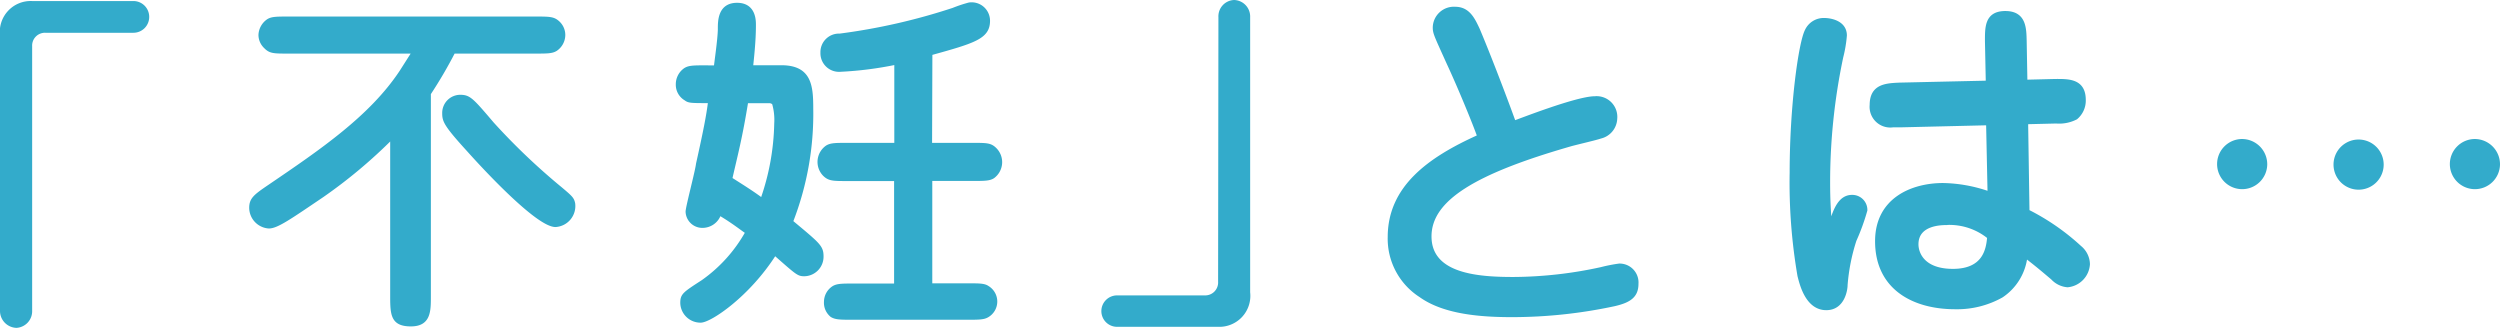
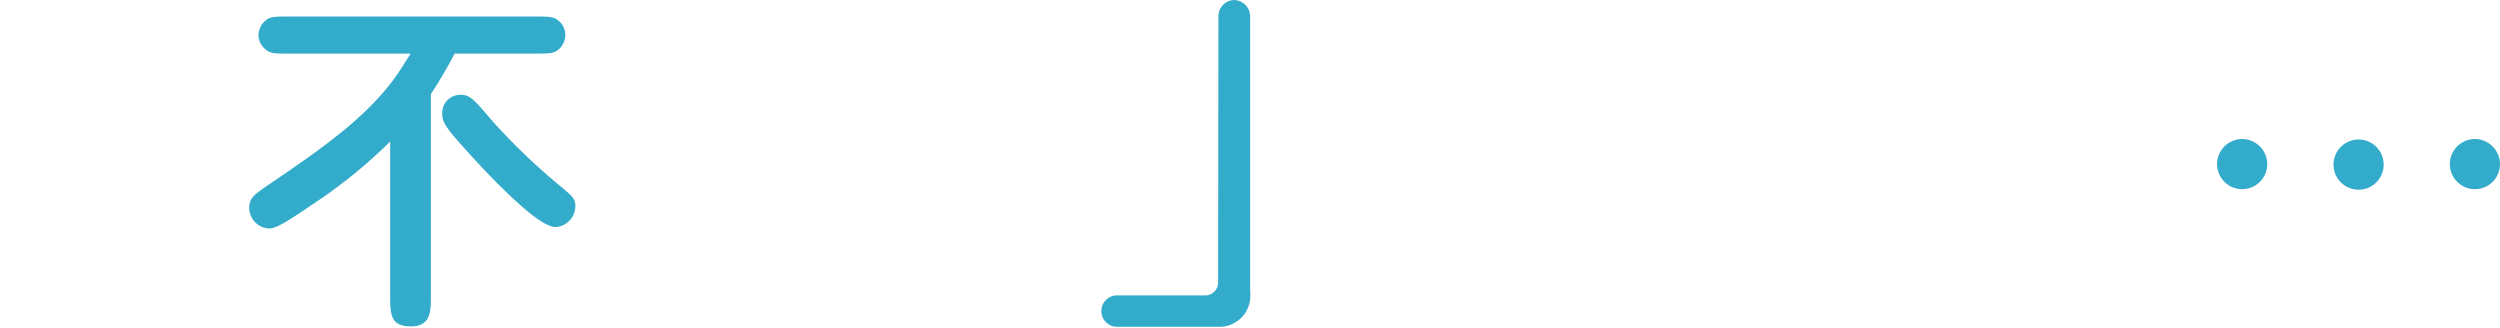
<svg xmlns="http://www.w3.org/2000/svg" viewBox="0 0 240.27 31.51">
-   <path d="M2.94,29.86a1.45,1.45,0,0,1-1.36,1.5,1.48,1.48,0,0,1-1.43-1.5V3.41A2.82,2.82,0,0,1,3.07.25H12.8a1.37,1.37,0,0,1,1.39,1.36A1.37,1.37,0,0,1,12.8,3H4.37A1.38,1.38,0,0,0,2.94,4.43Z" style="fill:#33abcb;stroke:#33abcb;stroke-linecap:round;stroke-linejoin:round;stroke-width:0.3px" />
  <path d="M41.26,28.5c0,1.4,0,2.72-1.77,2.72s-1.84-.95-1.84-2.72V13.24A48.42,48.42,0,0,1,31,18.81c-3.12,2.11-4.38,3-5.16,3a1.86,1.86,0,0,1-1.74-1.83c0-.85.41-1.16,1.81-2.11,5-3.4,9.75-6.63,12.64-11l1.19-1.87h-12c-1.43,0-1.77,0-2.24-.48a1.61,1.61,0,0,1-.51-1.15,1.76,1.76,0,0,1,.78-1.4c.37-.23.85-.23,2-.23H51.45c1.4,0,1.77,0,2.25.47a1.63,1.63,0,0,1,.48,1.16,1.71,1.71,0,0,1-.75,1.39c-.38.24-.85.24-2,.24H43.6A43.24,43.24,0,0,1,41.26,9Zm12.13-6.83c-1.7,0-6.63-5.27-8.39-7.24-2.21-2.42-2.35-2.82-2.35-3.54a1.59,1.59,0,0,1,1.56-1.63c.89,0,1.13.27,3.13,2.62a62.29,62.29,0,0,0,6.53,6.22c1.05.88,1.16,1,1.26,1.46A1.87,1.87,0,0,1,53.39,21.67Z" style="fill:#33abcb;stroke:#33abcb;stroke-linecap:round;stroke-linejoin:round;stroke-width:0.3px" />
-   <path d="M68.76,6.44c0-.2.38-2.72.38-3.67,0-.75,0-2.35,1.7-2.35s1.66,1.63,1.66,2c0,1.63-.2,3.23-.27,4h2.86c2.75,0,2.92,1.8,2.92,4A28.55,28.55,0,0,1,76.07,21.3C78.72,23.51,79,23.71,79,24.66A1.73,1.73,0,0,1,77.3,26.4c-.58,0-.68-.11-2.83-2-2.54,4-6.22,6.46-7.13,6.46a1.79,1.79,0,0,1-1.81-1.74c0-.78.21-.91,2-2.07a14.28,14.28,0,0,0,4.25-4.72c-.51-.34-1.32-1-2.62-1.77a1.73,1.73,0,0,1-1.59,1.19,1.46,1.46,0,0,1-1.53-1.4c0-.44.92-3.87,1-4.59.68-3.06,1-4.65,1.16-6-1.77,0-2,0-2.31-.24a1.59,1.59,0,0,1-.79-1.42,1.73,1.73,0,0,1,.75-1.43c.38-.24.85-.24,2-.24Zm3,3.33c-.58,3.57-1,5.07-1.53,7.41,1.29.82,2.21,1.4,3,2a23.3,23.3,0,0,0,1.33-7.31,5.67,5.67,0,0,0-.21-1.93A.56.56,0,0,0,74,9.77Zm17.67,4.11h4c1.43,0,1.77,0,2.24.48A1.76,1.76,0,0,1,95.45,17c-.37.24-.85.24-2,.24h-4V27.38H93c1.12,0,1.59,0,1.93.24a1.59,1.59,0,0,1,0,2.72c-.38.24-.85.24-2,.24h-11c-1.12,0-1.6,0-2-.24A1.6,1.6,0,0,1,79.34,29a1.65,1.65,0,0,1,.74-1.36c.38-.24.86-.24,2-.24h4V17.25H81.44c-1.39,0-1.76,0-2.24-.48a1.76,1.76,0,0,1,.27-2.65c.38-.24.85-.24,2-.24H86.1V6.07a34.32,34.32,0,0,1-5.33.68A1.64,1.64,0,0,1,79,5.05,1.63,1.63,0,0,1,80.7,3.38,59,59,0,0,0,91.61.9,13.07,13.07,0,0,1,93.14.39,1.62,1.62,0,0,1,95,2c0,1.6-1.36,2-5.54,3.16Z" style="fill:#33abcb;stroke:#33abcb;stroke-linecap:round;stroke-linejoin:round;stroke-width:0.3px" />
  <path d="M117.25,1.65a1.42,1.42,0,0,1,1.36-1.5A1.44,1.44,0,0,1,120,1.65V28.1a2.83,2.83,0,0,1-2.92,3.16h-9.72a1.36,1.36,0,1,1,0-2.72h8.43a1.39,1.39,0,0,0,1.43-1.46Z" style="fill:#33abcb;stroke:#33abcb;stroke-linecap:round;stroke-linejoin:round;stroke-width:0.3px" />
-   <path d="M139.18,6.07c-1.23-2.72-1.33-2.89-1.33-3.44a1.88,1.88,0,0,1,2-1.83c1.26,0,1.74,1,2.21,2,.85,2,2.35,5.85,3.47,8.94.41-.13,6-2.34,7.75-2.34a1.84,1.84,0,0,1,2,2,1.89,1.89,0,0,1-1.46,1.77c-.37.14-2.41.61-2.89.75-9.11,2.62-13.5,5.2-13.5,8.8,0,3.78,4.73,4.05,8.06,4.05a40.26,40.26,0,0,0,8.4-.95,15.28,15.28,0,0,1,1.73-.34,1.67,1.67,0,0,1,1.7,1.8c0,1.16-.68,1.66-2.17,2a47,47,0,0,1-9.83,1.05c-2.89,0-6.49-.24-8.8-1.9a6.52,6.52,0,0,1-3-5.64c0-4.8,3.84-7.55,8.6-9.69C141.69,11.88,140.27,8.41,139.18,6.07Z" style="fill:#33abcb;stroke:#33abcb;stroke-linecap:round;stroke-linejoin:round;stroke-width:0.3px" />
-   <path d="M178,18.88a1.3,1.3,0,0,1,1.32,1.33,20.75,20.75,0,0,1-1.05,2.89,18.63,18.63,0,0,0-.85,4.28c0,.48-.27,2.28-1.9,2.28-1.87,0-2.42-2.38-2.62-3.16a52.94,52.94,0,0,1-.75-9.9c0-6.45.85-12.47,1.46-13.66a1.83,1.83,0,0,1,1.74-1.06c.51,0,2,.21,2,1.53A12.26,12.26,0,0,1,177,5.49a58.3,58.3,0,0,0-1.26,12c0,1.67.07,2.86.17,4.08C176.37,20,176.88,18.88,178,18.88ZM190.92,4c0-1.32-.06-2.79,1.81-2.79s1.87,1.53,1.9,2.72l.07,3.88,2.82-.07c1.22,0,2.79-.07,2.79,1.87a2.17,2.17,0,0,1-.78,1.73,3.54,3.54,0,0,1-1.91.38l-2.85.07.13,8.5a21.9,21.9,0,0,1,5,3.46,2.17,2.17,0,0,1,.81,1.64,2.21,2.21,0,0,1-2,2.07,2.23,2.23,0,0,1-1.46-.71c-1.09-.92-1.49-1.26-2.55-2.08a5.29,5.29,0,0,1-2.31,3.78,8.75,8.75,0,0,1-4.49,1.12c-4,0-7.54-1.87-7.54-6.39,0-4,3.36-5.44,6.39-5.44a14,14,0,0,1,4.42.81l-.14-6.66-8.4.2-.71,0a1.84,1.84,0,0,1-2.08-2c0-1.91,1.5-1.94,2.73-2L191,7.9Zm-3.8,17.48c-.51,0-2.89,0-2.89,2,0,.88.61,2.51,3.46,2.51,3,0,3.34-2,3.44-3.19A6,6,0,0,0,187.12,21.47Z" style="fill:#33abcb;stroke:#33abcb;stroke-linecap:round;stroke-linejoin:round;stroke-width:0.3px" />
  <path d="M217.75,15.82a2.26,2.26,0,1,1-2.28-2.31A2.28,2.28,0,0,1,217.75,15.82Zm11.19,0a2.26,2.26,0,1,1-4.52,0,2.26,2.26,0,1,1,4.52,0Zm11.18,0a2.26,2.26,0,1,1-2.28-2.31A2.28,2.28,0,0,1,240.12,15.82Z" style="fill:#33abcb;stroke:#33abcb;stroke-linecap:round;stroke-linejoin:round;stroke-width:0.3px" />
</svg>